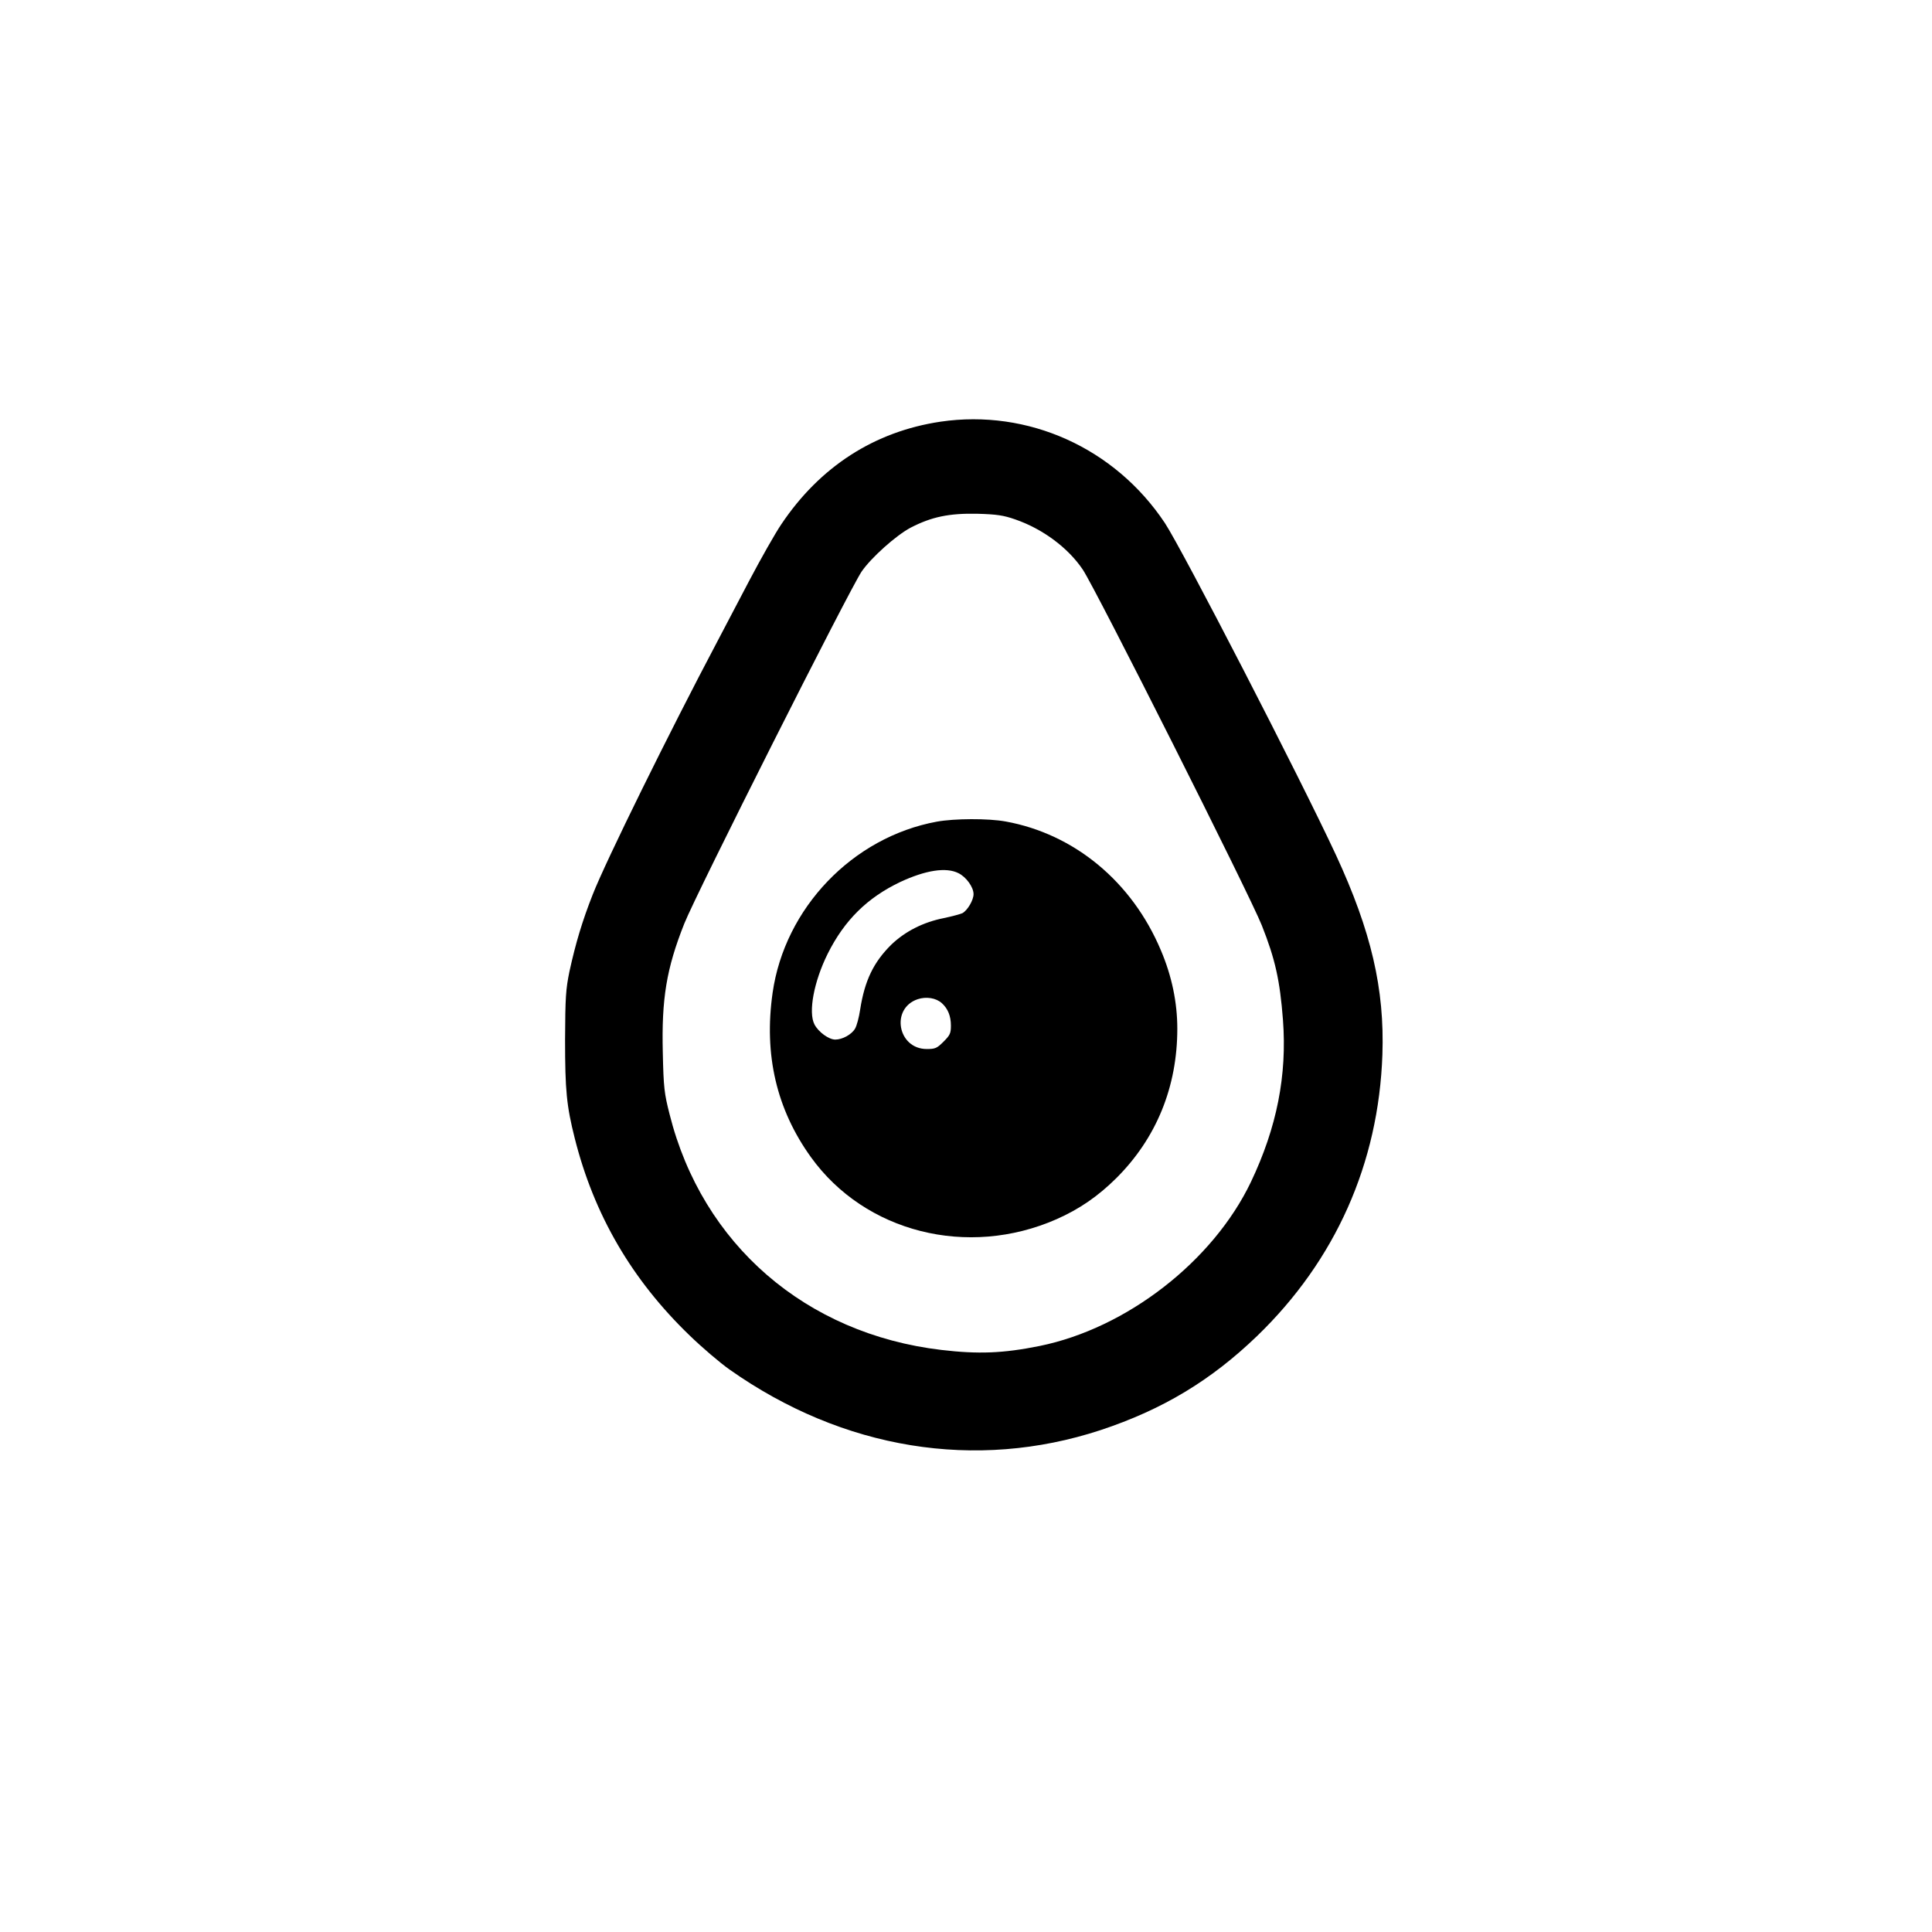
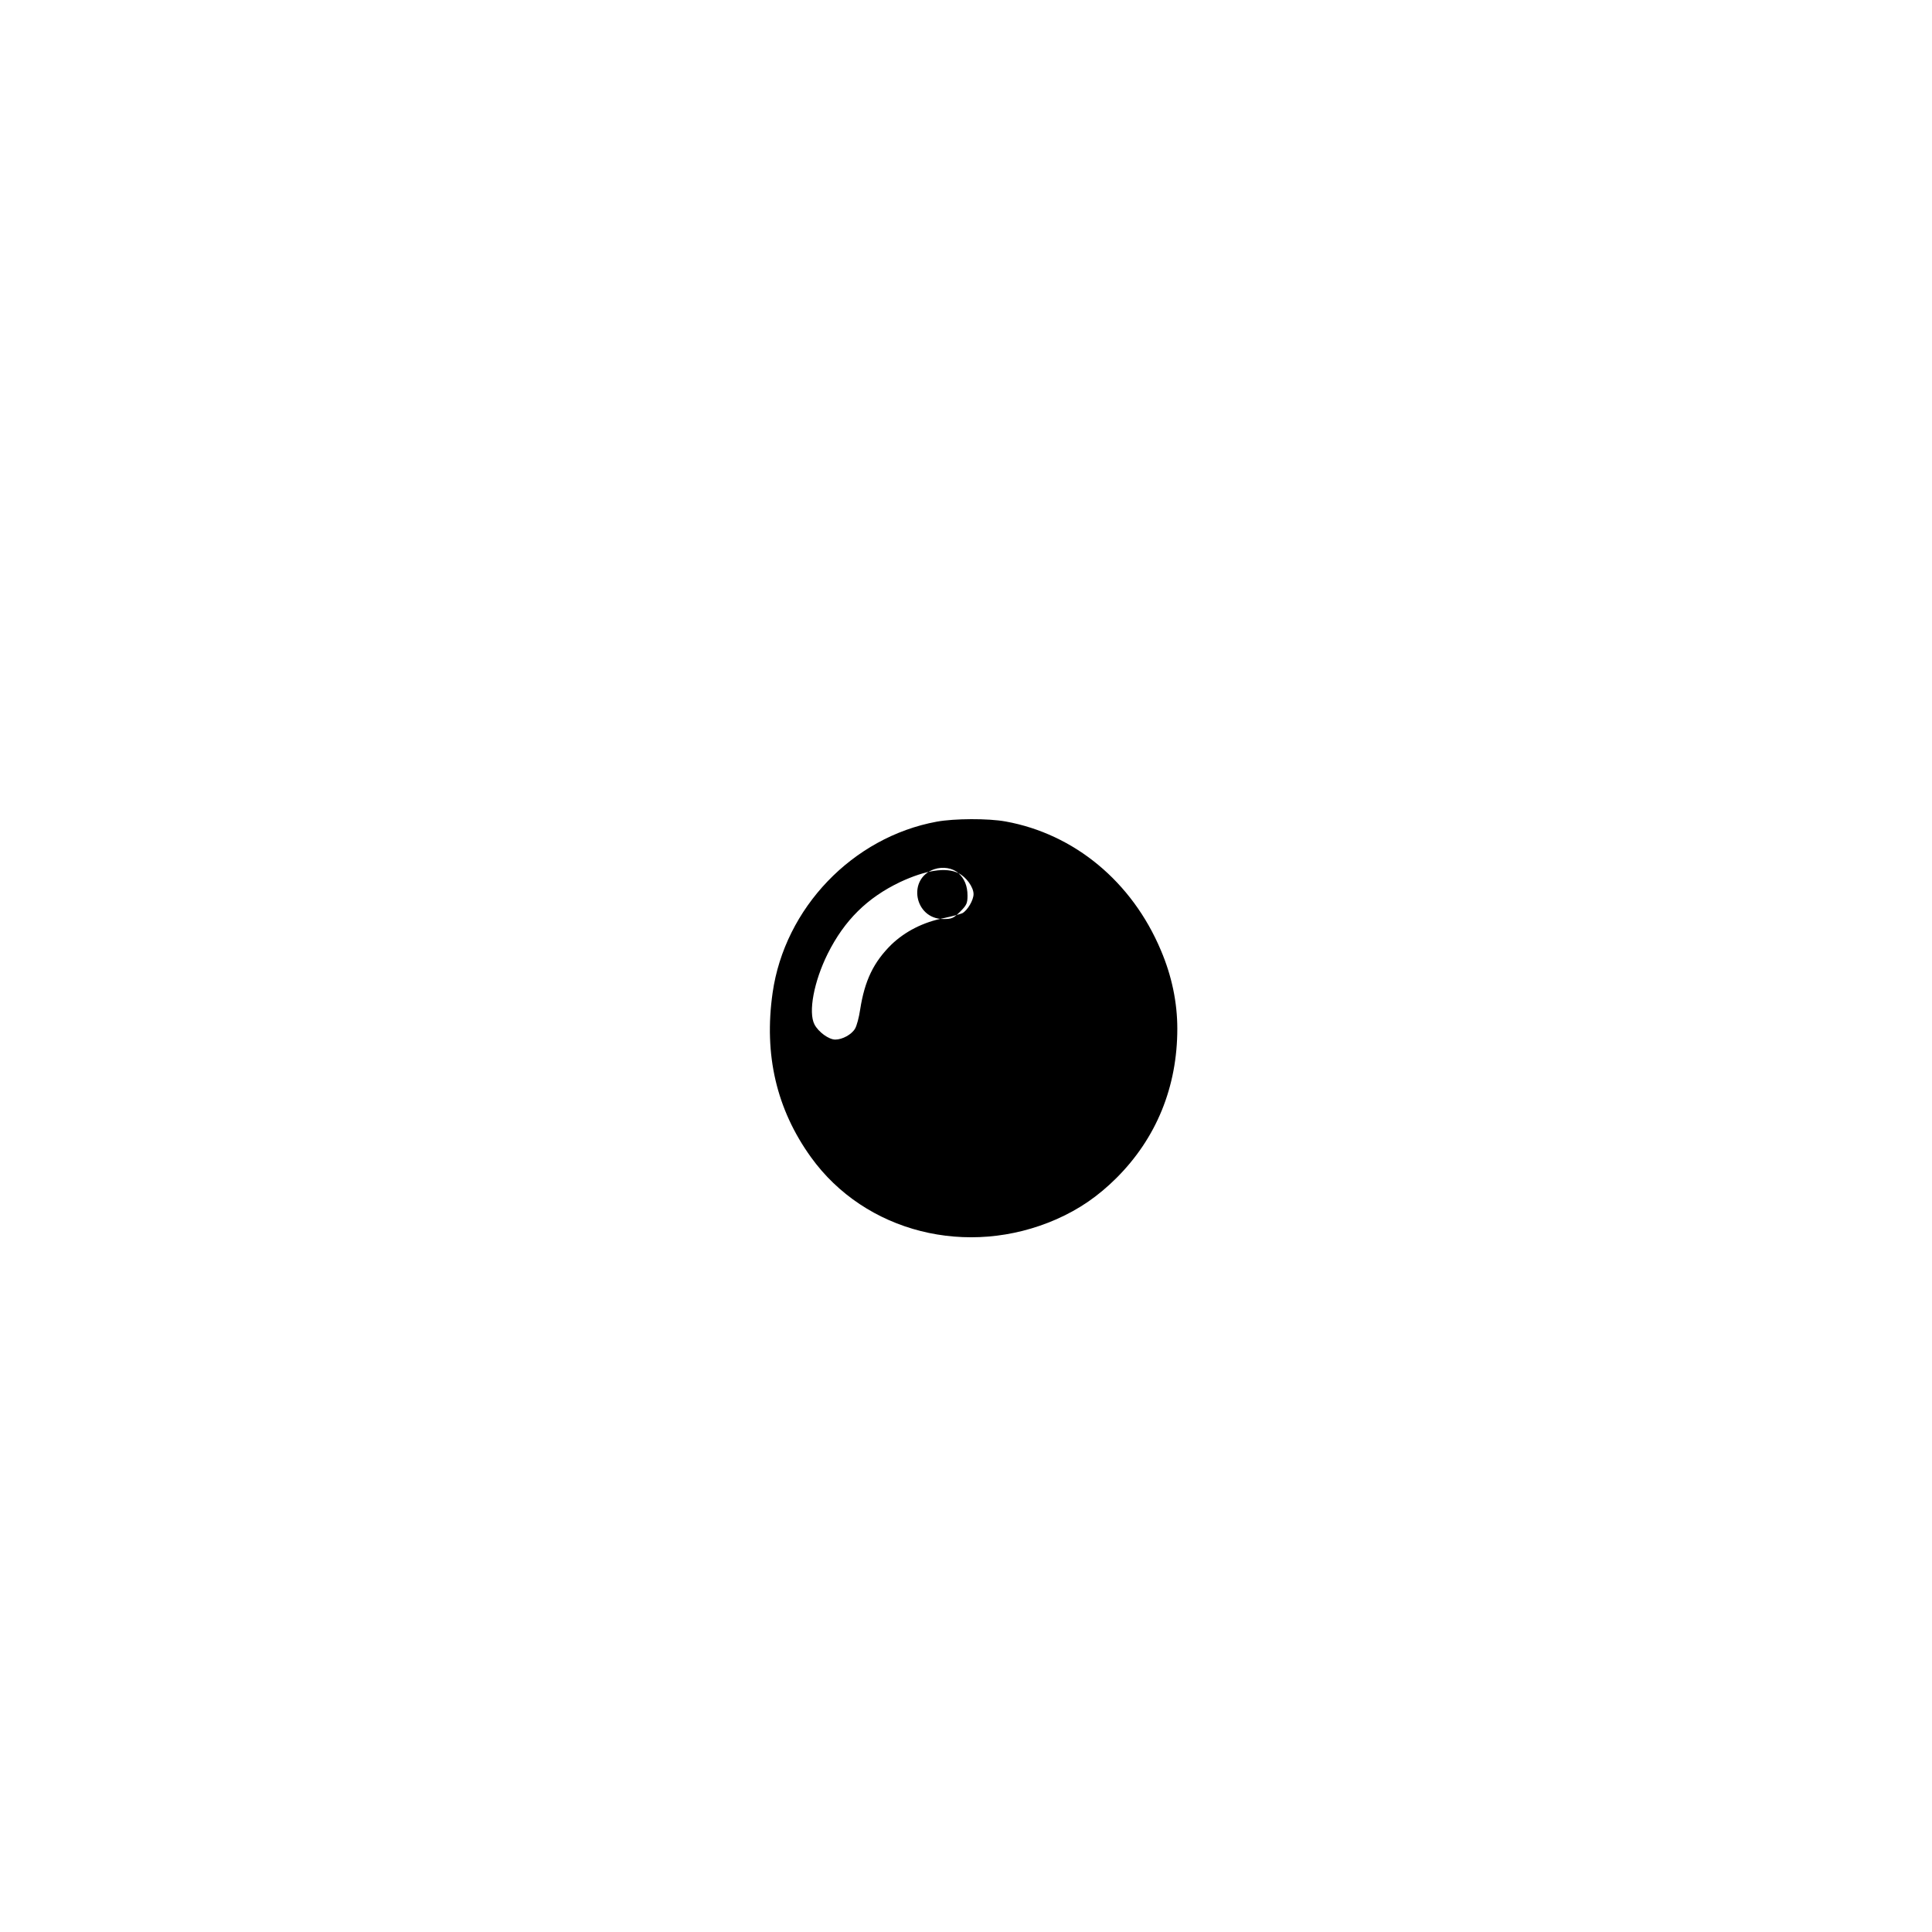
<svg xmlns="http://www.w3.org/2000/svg" version="1.0" width="1024pt" height="1024pt" viewBox="0 0 1024 1024" preserveAspectRatio="xMidYMid meet">
  <g transform="translate(0,1024) scale(0.1,-0.1)" fill="#000000" stroke="none">
-     <path d="M4985 8005 c-350 -52 -639 -238 -844 -544 -32 -47 -109 -183 -171 -301 -62 -118 -138 -262 -168 -320 -256 -484 -591 -1164 -660 -1340 -56 -142 -91 -259 -124 -410 -19 -93 -22 -135 -23 -360 0 -270 8 -351 51 -522 102 -406 302 -750 609 -1046 66 -64 162 -146 212 -181 601 -424 1305 -538 1966 -321 329 109 585 263 830 499 415 401 644 914 664 1491 12 348 -59 654 -246 1058 -191 411 -813 1617 -907 1760 -265 398 -725 605 -1189 537z m396 -518 c145 -50 280 -150 358 -266 69 -103 886 -1726 949 -1886 71 -179 96 -292 112 -501 22 -293 -32 -569 -170 -859 -201 -420 -658 -775 -1120 -869 -193 -39 -325 -44 -520 -21 -720 85 -1268 560 -1441 1249 -28 110 -32 140 -36 326 -7 286 19 446 114 685 63 159 876 1772 940 1866 51 74 182 191 259 232 112 58 205 77 354 74 103 -3 138 -8 201 -30z" />
-     <path d="M4965 5885 c-446 -82 -806 -458 -870 -907 -47 -329 21 -618 203 -871 287 -399 831 -536 1302 -329 122 54 220 122 316 217 213 212 324 484 324 793 0 138 -29 279 -87 415 -153 364 -459 617 -823 683 -93 17 -272 16 -365 -1z m115 -273 c41 -20 80 -74 80 -111 0 -32 -32 -86 -59 -101 -11 -5 -55 -17 -98 -26 -111 -22 -206 -71 -279 -141 -94 -93 -141 -190 -165 -344 -6 -41 -18 -86 -27 -101 -18 -31 -67 -58 -105 -58 -34 0 -89 40 -110 80 -34 65 -3 228 70 375 89 178 210 297 384 380 135 63 244 80 309 47z m-88 -689 c32 -29 48 -68 48 -119 0 -41 -5 -51 -39 -85 -35 -35 -44 -39 -89 -39 -154 0 -193 215 -48 264 45 15 97 7 128 -21z" />
+     <path d="M4965 5885 c-446 -82 -806 -458 -870 -907 -47 -329 21 -618 203 -871 287 -399 831 -536 1302 -329 122 54 220 122 316 217 213 212 324 484 324 793 0 138 -29 279 -87 415 -153 364 -459 617 -823 683 -93 17 -272 16 -365 -1z m115 -273 c41 -20 80 -74 80 -111 0 -32 -32 -86 -59 -101 -11 -5 -55 -17 -98 -26 -111 -22 -206 -71 -279 -141 -94 -93 -141 -190 -165 -344 -6 -41 -18 -86 -27 -101 -18 -31 -67 -58 -105 -58 -34 0 -89 40 -110 80 -34 65 -3 228 70 375 89 178 210 297 384 380 135 63 244 80 309 47z c32 -29 48 -68 48 -119 0 -41 -5 -51 -39 -85 -35 -35 -44 -39 -89 -39 -154 0 -193 215 -48 264 45 15 97 7 128 -21z" />
  </g>
</svg>